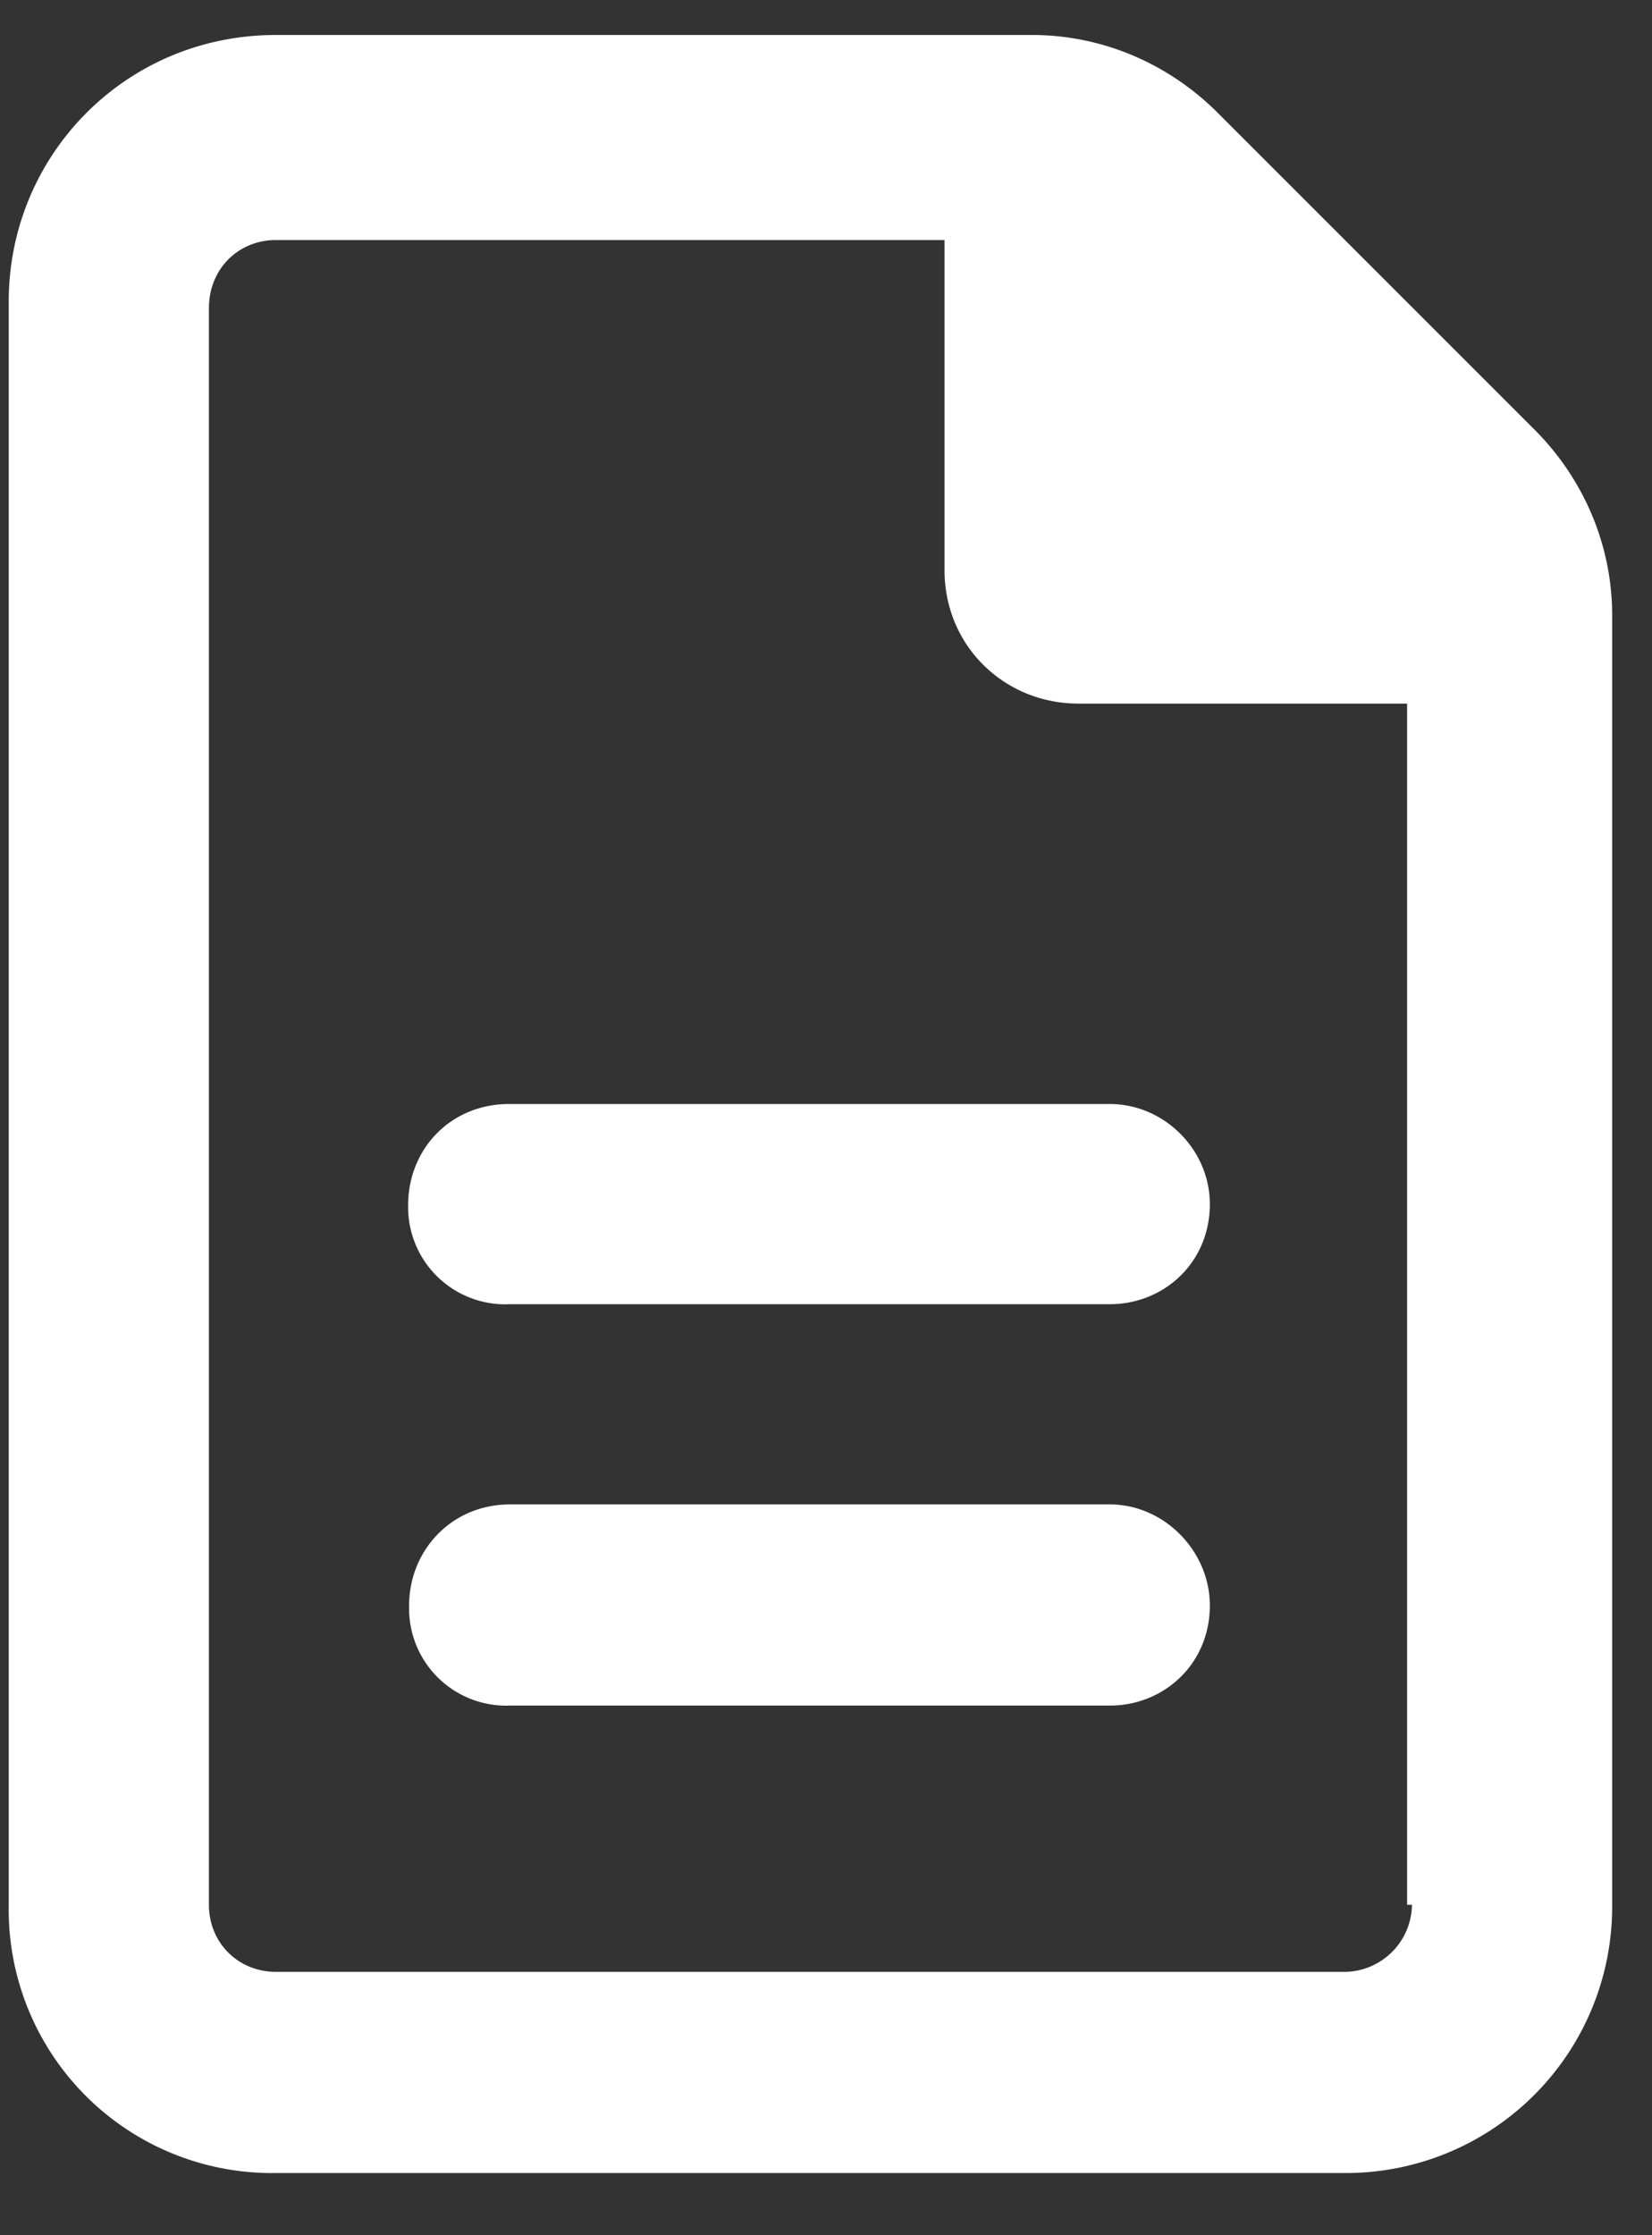
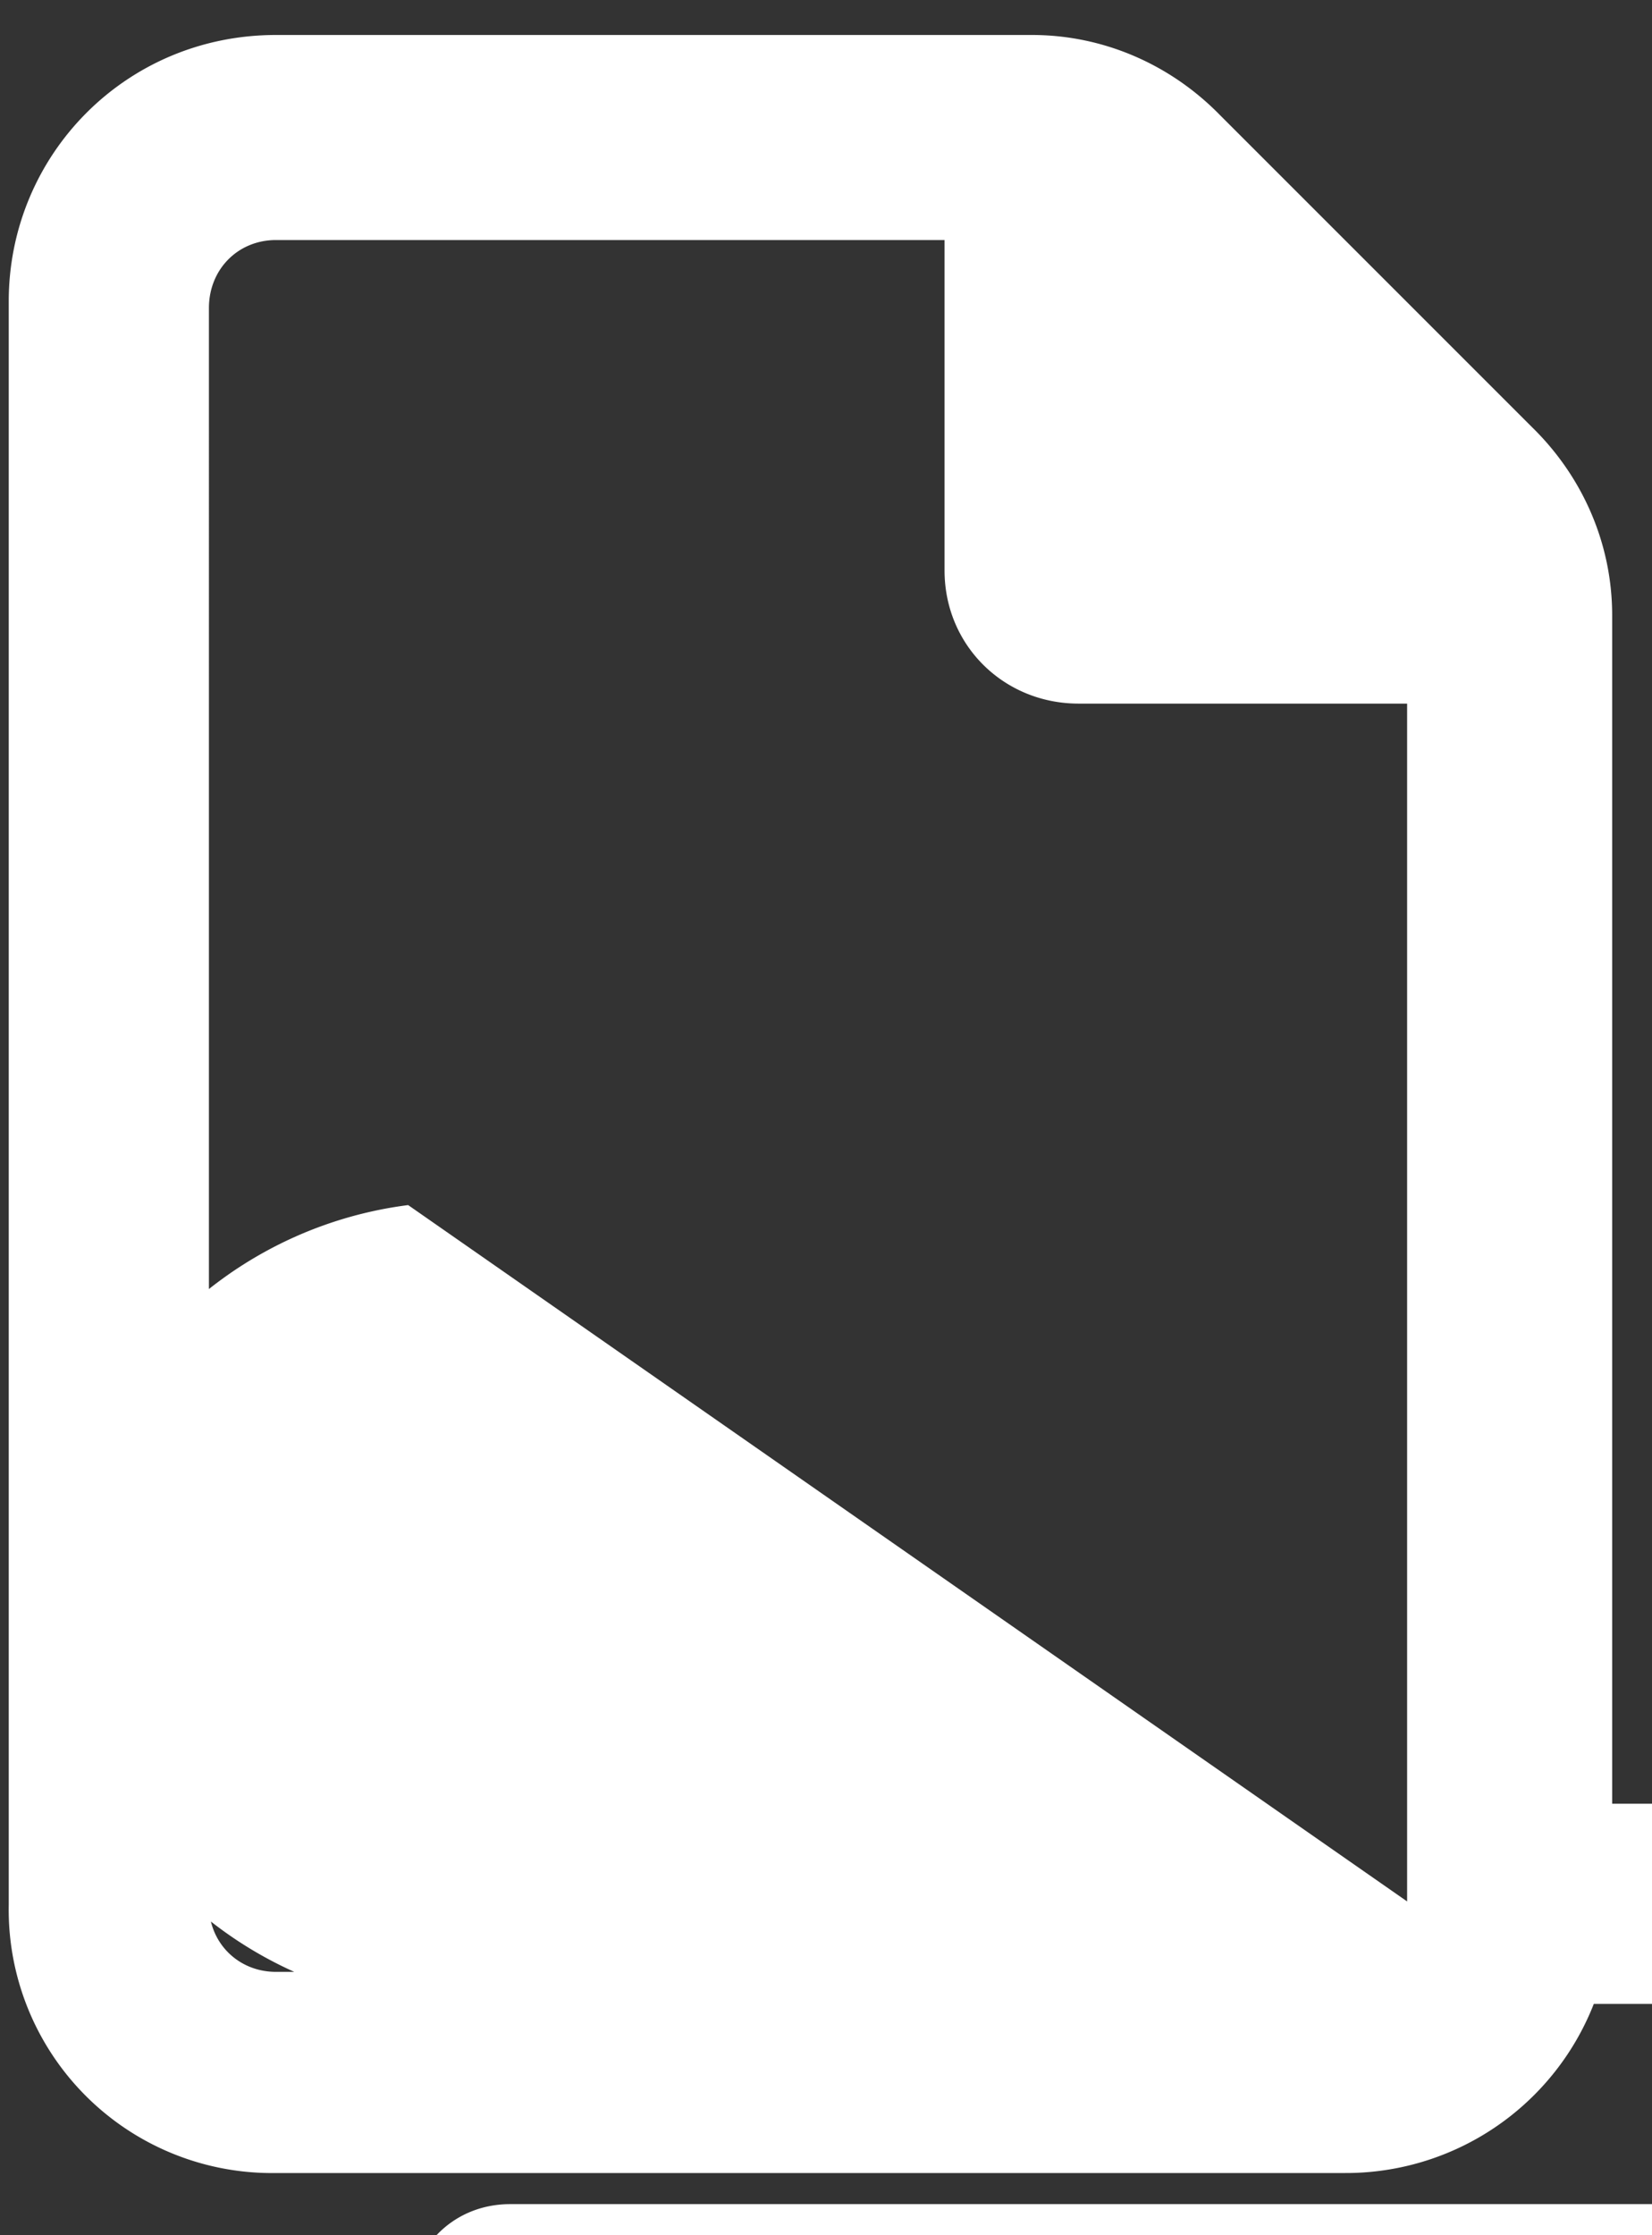
<svg xmlns="http://www.w3.org/2000/svg" width="17" height="23" fill="none">
  <rect width="100%" height="100%" fill="#333333" stroke="none" />
-   <path fill="#fff" d="M15.77 4.4c.52.51.82 1.2.82 1.93v13.28a2.74 2.74 0 0 1-2.75 2.75h-11A2.71 2.71 0 0 1 .09 19.6V3.1C.09 1.6 1.29.36 2.84.36h7.78c.73 0 1.42.3 1.93.82l3.22 3.22Zm-1.24 15.2h-.05V7.24H11.1c-.77 0-1.38-.6-1.38-1.37v-3.4H2.84c-.39 0-.69.3-.69.7V19.6c0 .39.3.69.69.69h11a.7.7 0 0 0 .69-.7ZM4.2 12.4c0-.57.43-1.04 1.04-1.04h6.18c.56 0 1.03.47 1.03 1.03 0 .6-.47 1.03-1.03 1.03H5.25A1 1 0 0 1 4.2 12.4Zm7.22 3.08c.56 0 1.03.48 1.03 1.04 0 .6-.47 1.03-1.03 1.03H5.25a1 1 0 0 1-1.04-1.03c0-.56.43-1.04 1.04-1.04h6.18Z" />
+   <path fill="#fff" d="M15.77 4.4c.52.51.82 1.2.82 1.93v13.28a2.74 2.74 0 0 1-2.75 2.75h-11A2.71 2.71 0 0 1 .09 19.6V3.1C.09 1.6 1.29.36 2.84.36h7.78c.73 0 1.42.3 1.93.82l3.22 3.22Zm-1.24 15.2h-.05V7.24H11.1c-.77 0-1.38-.6-1.38-1.37v-3.4H2.84c-.39 0-.69.3-.69.7V19.6c0 .39.3.69.69.69h11a.7.7 0 0 0 .69-.7Zc0-.57.43-1.04 1.04-1.04h6.18c.56 0 1.03.47 1.03 1.03 0 .6-.47 1.03-1.03 1.03H5.25A1 1 0 0 1 4.2 12.4Zm7.22 3.08c.56 0 1.03.48 1.03 1.04 0 .6-.47 1.03-1.03 1.03H5.25a1 1 0 0 1-1.04-1.03c0-.56.43-1.04 1.04-1.04h6.18Z" />
</svg>